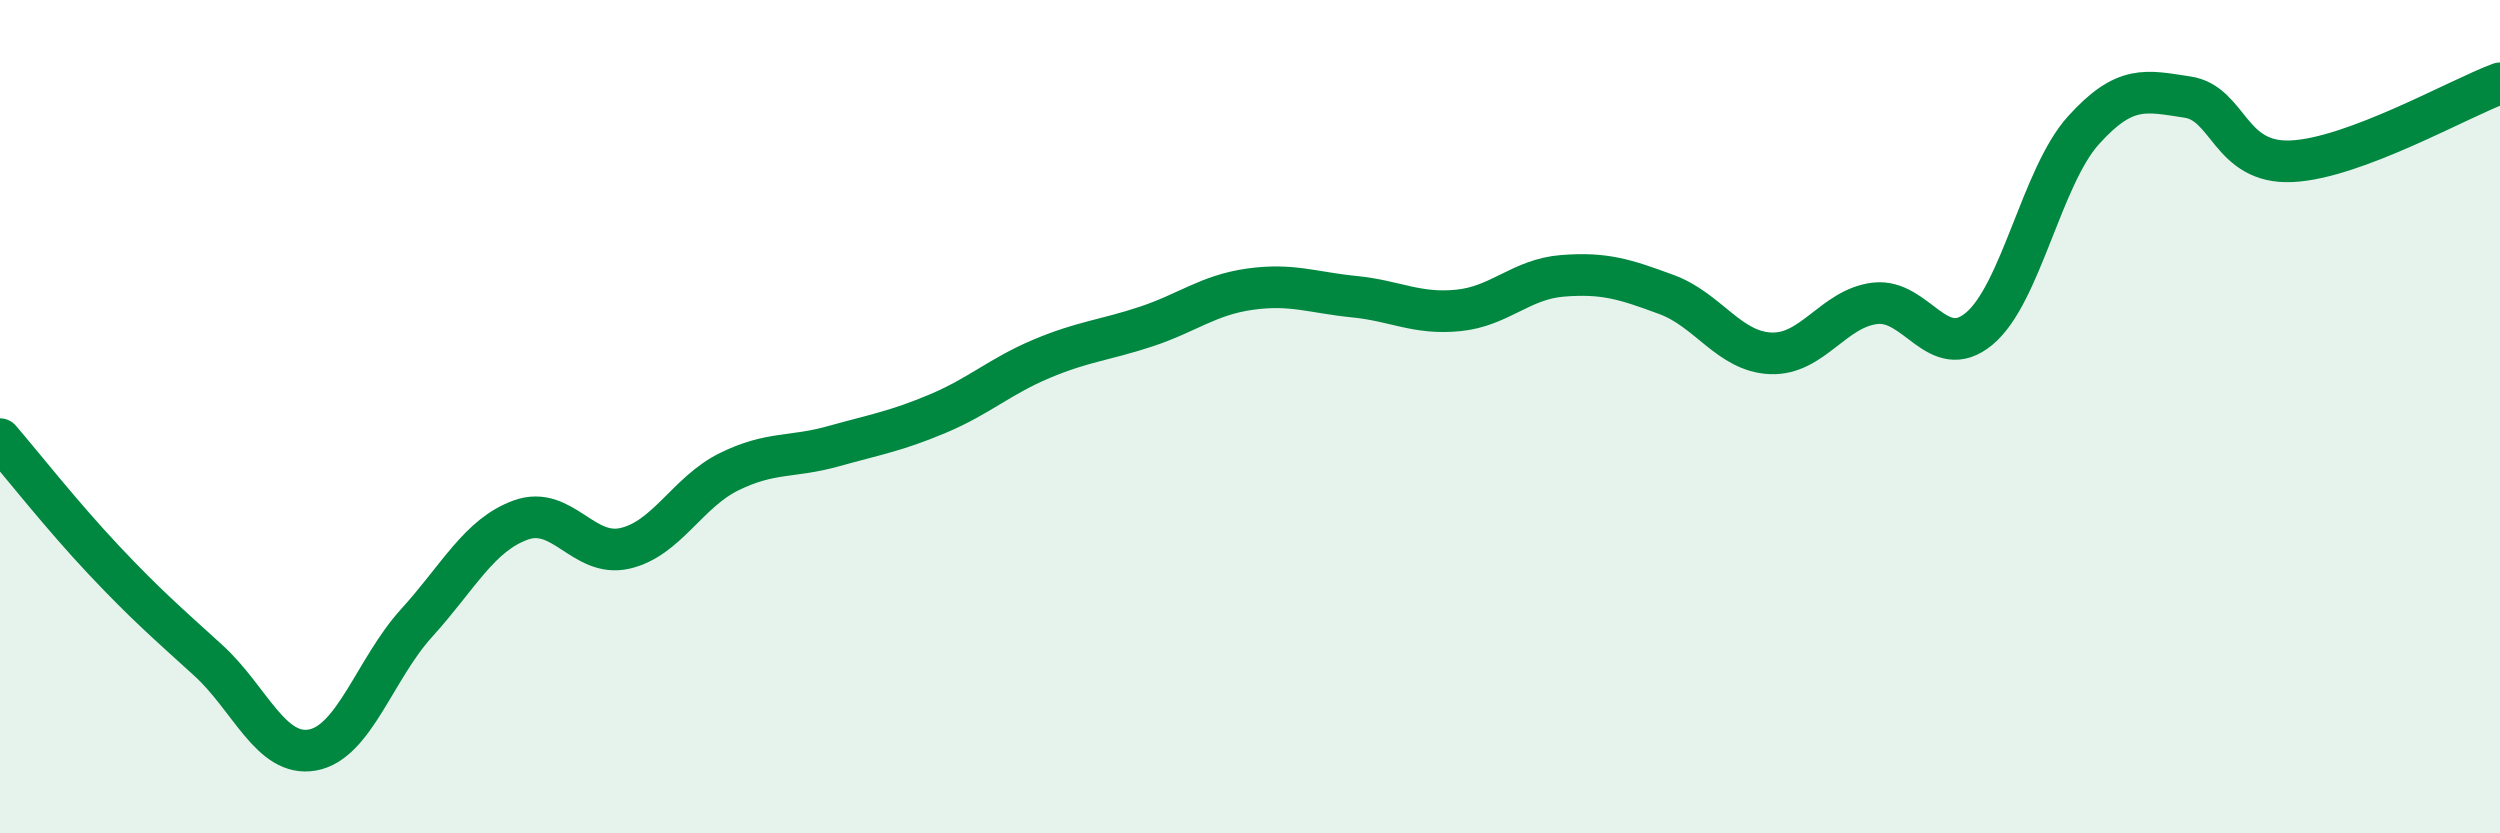
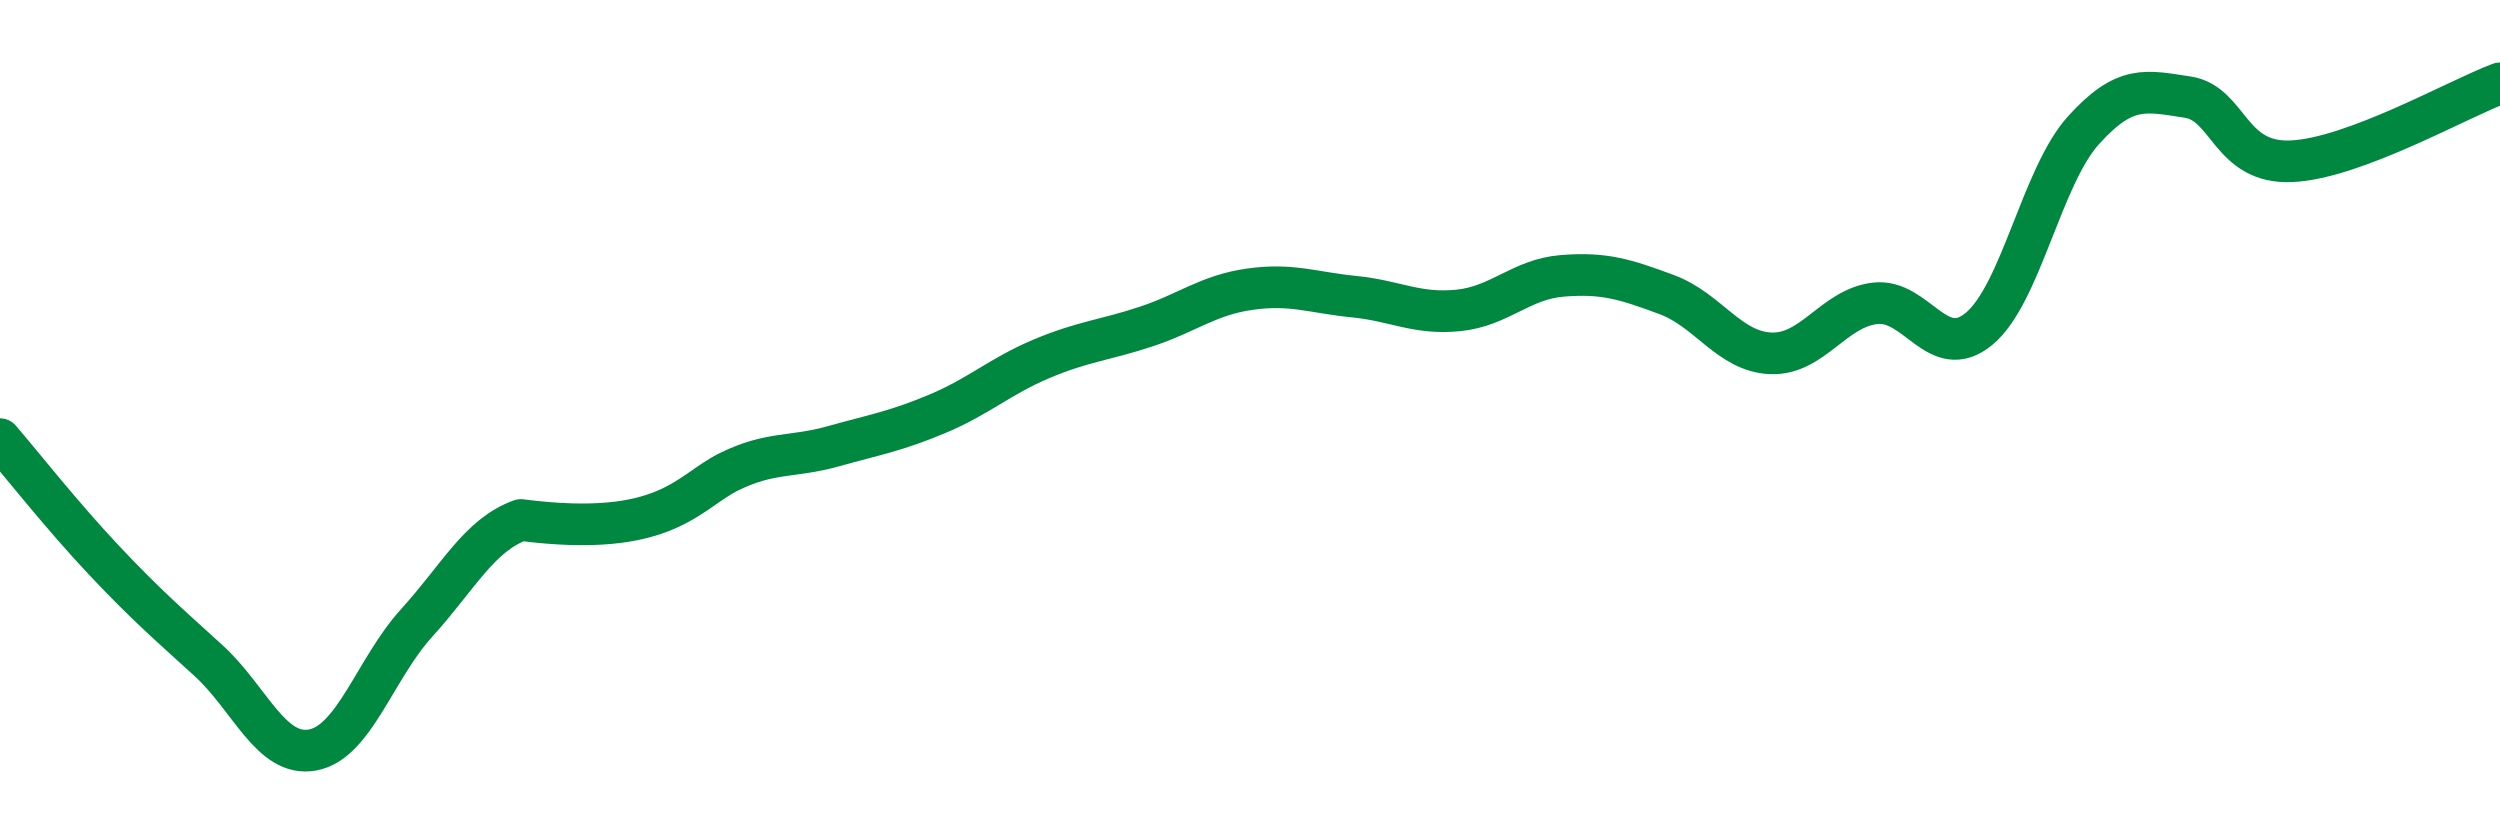
<svg xmlns="http://www.w3.org/2000/svg" width="60" height="20" viewBox="0 0 60 20">
-   <path d="M 0,10.54 C 0.5,11.12 1.5,12.39 2.5,13.45 C 3.5,14.51 4,14.94 5,15.85 C 6,16.76 6.5,18.18 7.5,18 C 8.5,17.82 9,16.05 10,14.95 C 11,13.85 11.5,12.84 12.5,12.48 C 13.5,12.12 14,13.39 15,13.16 C 16,12.93 16.5,11.81 17.5,11.32 C 18.5,10.83 19,10.99 20,10.71 C 21,10.43 21.5,10.35 22.5,9.93 C 23.5,9.51 24,9.03 25,8.61 C 26,8.19 26.5,8.17 27.5,7.84 C 28.5,7.51 29,7.08 30,6.94 C 31,6.8 31.5,7.02 32.5,7.12 C 33.5,7.22 34,7.55 35,7.45 C 36,7.35 36.5,6.7 37.5,6.62 C 38.5,6.54 39,6.7 40,7.07 C 41,7.44 41.5,8.44 42.5,8.48 C 43.5,8.52 44,7.4 45,7.28 C 46,7.16 46.5,8.72 47.5,7.89 C 48.5,7.06 49,4.24 50,3.13 C 51,2.02 51.5,2.18 52.5,2.33 C 53.5,2.48 53.5,3.94 55,3.87 C 56.5,3.8 59,2.37 60,2L60 20L0 20Z" fill="#008740" opacity="0.1" stroke-linecap="round" stroke-linejoin="round" />
-   <path d="M 0,10.54 C 0.5,11.12 1.5,12.39 2.5,13.45 C 3.5,14.51 4,14.94 5,15.85 C 6,16.76 6.5,18.18 7.5,18 C 8.5,17.82 9,16.05 10,14.95 C 11,13.85 11.5,12.84 12.5,12.48 C 13.5,12.12 14,13.39 15,13.16 C 16,12.93 16.5,11.81 17.5,11.32 C 18.5,10.83 19,10.99 20,10.71 C 21,10.43 21.5,10.35 22.5,9.93 C 23.5,9.51 24,9.03 25,8.61 C 26,8.19 26.5,8.17 27.5,7.84 C 28.5,7.51 29,7.08 30,6.94 C 31,6.8 31.5,7.02 32.5,7.12 C 33.5,7.22 34,7.55 35,7.45 C 36,7.35 36.5,6.7 37.5,6.62 C 38.5,6.54 39,6.7 40,7.07 C 41,7.44 41.5,8.44 42.5,8.48 C 43.5,8.52 44,7.4 45,7.28 C 46,7.16 46.5,8.72 47.5,7.89 C 48.5,7.06 49,4.24 50,3.13 C 51,2.02 51.5,2.18 52.5,2.33 C 53.5,2.48 53.5,3.94 55,3.87 C 56.5,3.8 59,2.37 60,2" stroke="#008740" stroke-width="1" fill="none" stroke-linecap="round" stroke-linejoin="round" />
+   <path d="M 0,10.54 C 0.5,11.12 1.5,12.39 2.5,13.45 C 3.5,14.51 4,14.94 5,15.85 C 6,16.76 6.5,18.18 7.5,18 C 8.5,17.82 9,16.05 10,14.95 C 11,13.85 11.5,12.84 12.5,12.48 C 16,12.93 16.5,11.81 17.5,11.32 C 18.5,10.83 19,10.99 20,10.71 C 21,10.43 21.5,10.35 22.5,9.93 C 23.5,9.51 24,9.03 25,8.61 C 26,8.19 26.5,8.17 27.5,7.84 C 28.5,7.51 29,7.08 30,6.94 C 31,6.8 31.5,7.02 32.5,7.12 C 33.5,7.22 34,7.55 35,7.45 C 36,7.35 36.5,6.7 37.5,6.62 C 38.5,6.54 39,6.7 40,7.07 C 41,7.44 41.5,8.44 42.5,8.48 C 43.5,8.52 44,7.4 45,7.28 C 46,7.16 46.5,8.72 47.5,7.89 C 48.5,7.06 49,4.24 50,3.13 C 51,2.02 51.5,2.18 52.5,2.33 C 53.5,2.48 53.5,3.94 55,3.87 C 56.5,3.8 59,2.37 60,2" stroke="#008740" stroke-width="1" fill="none" stroke-linecap="round" stroke-linejoin="round" />
</svg>